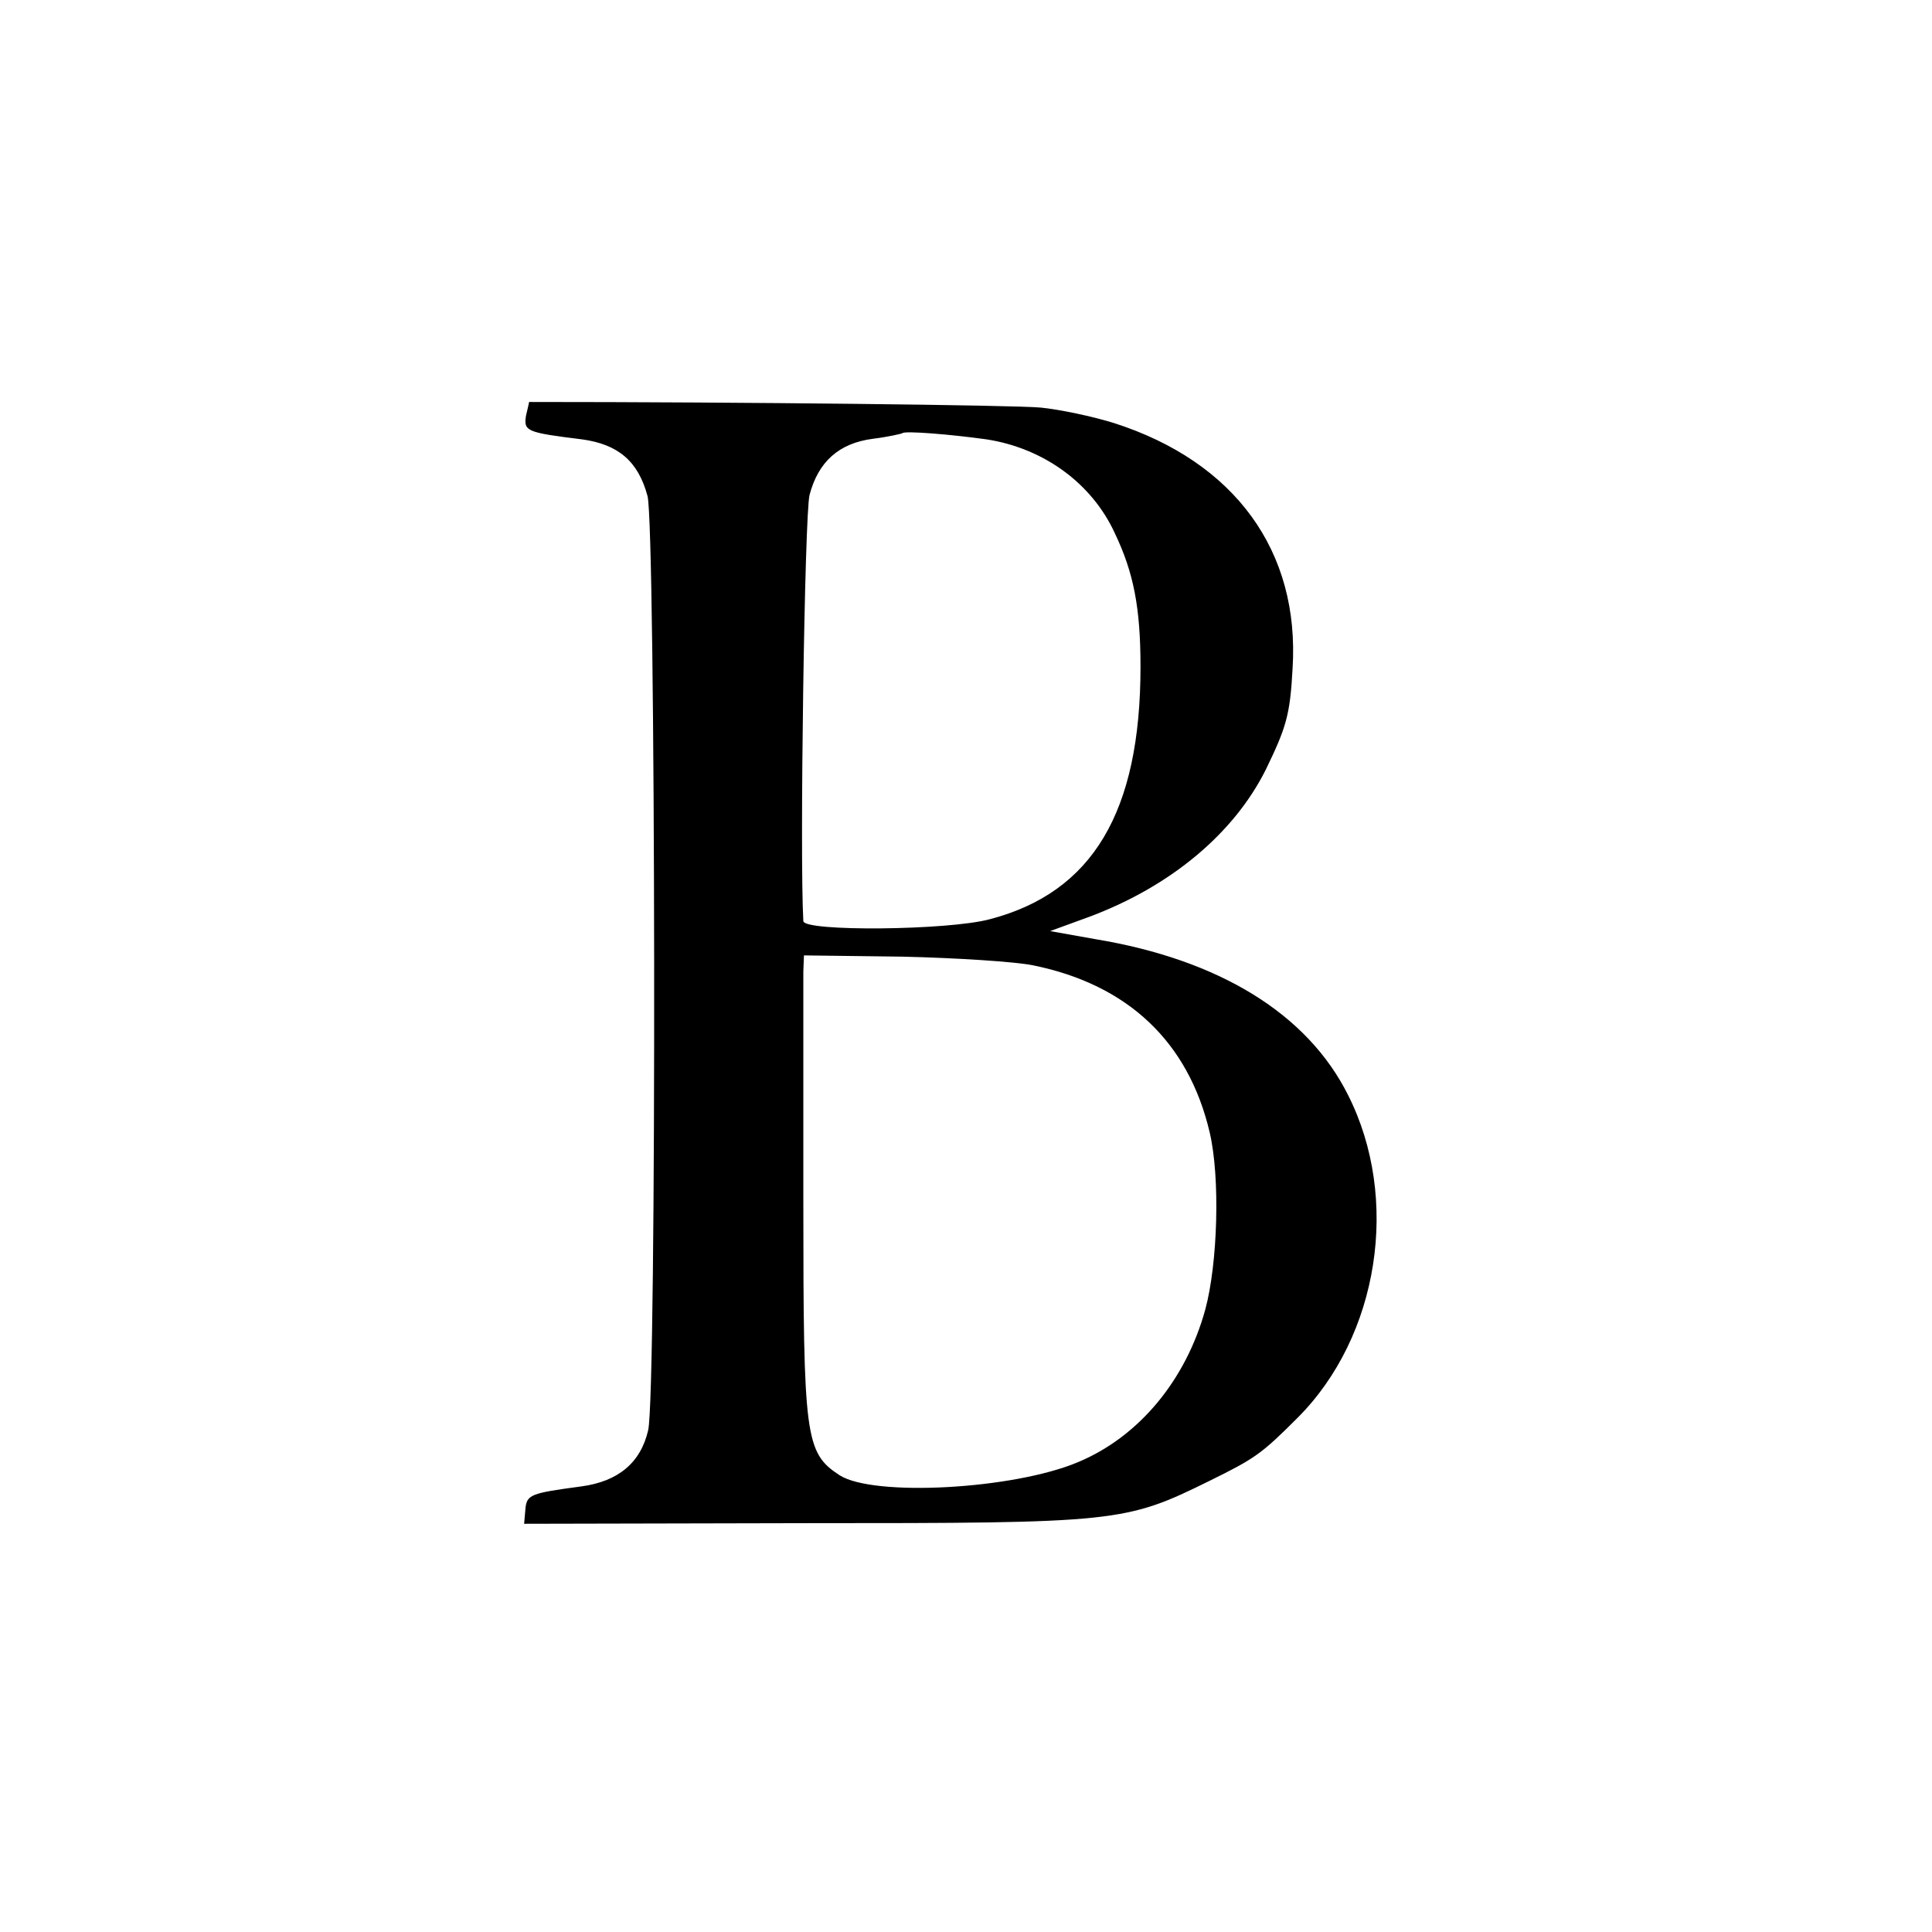
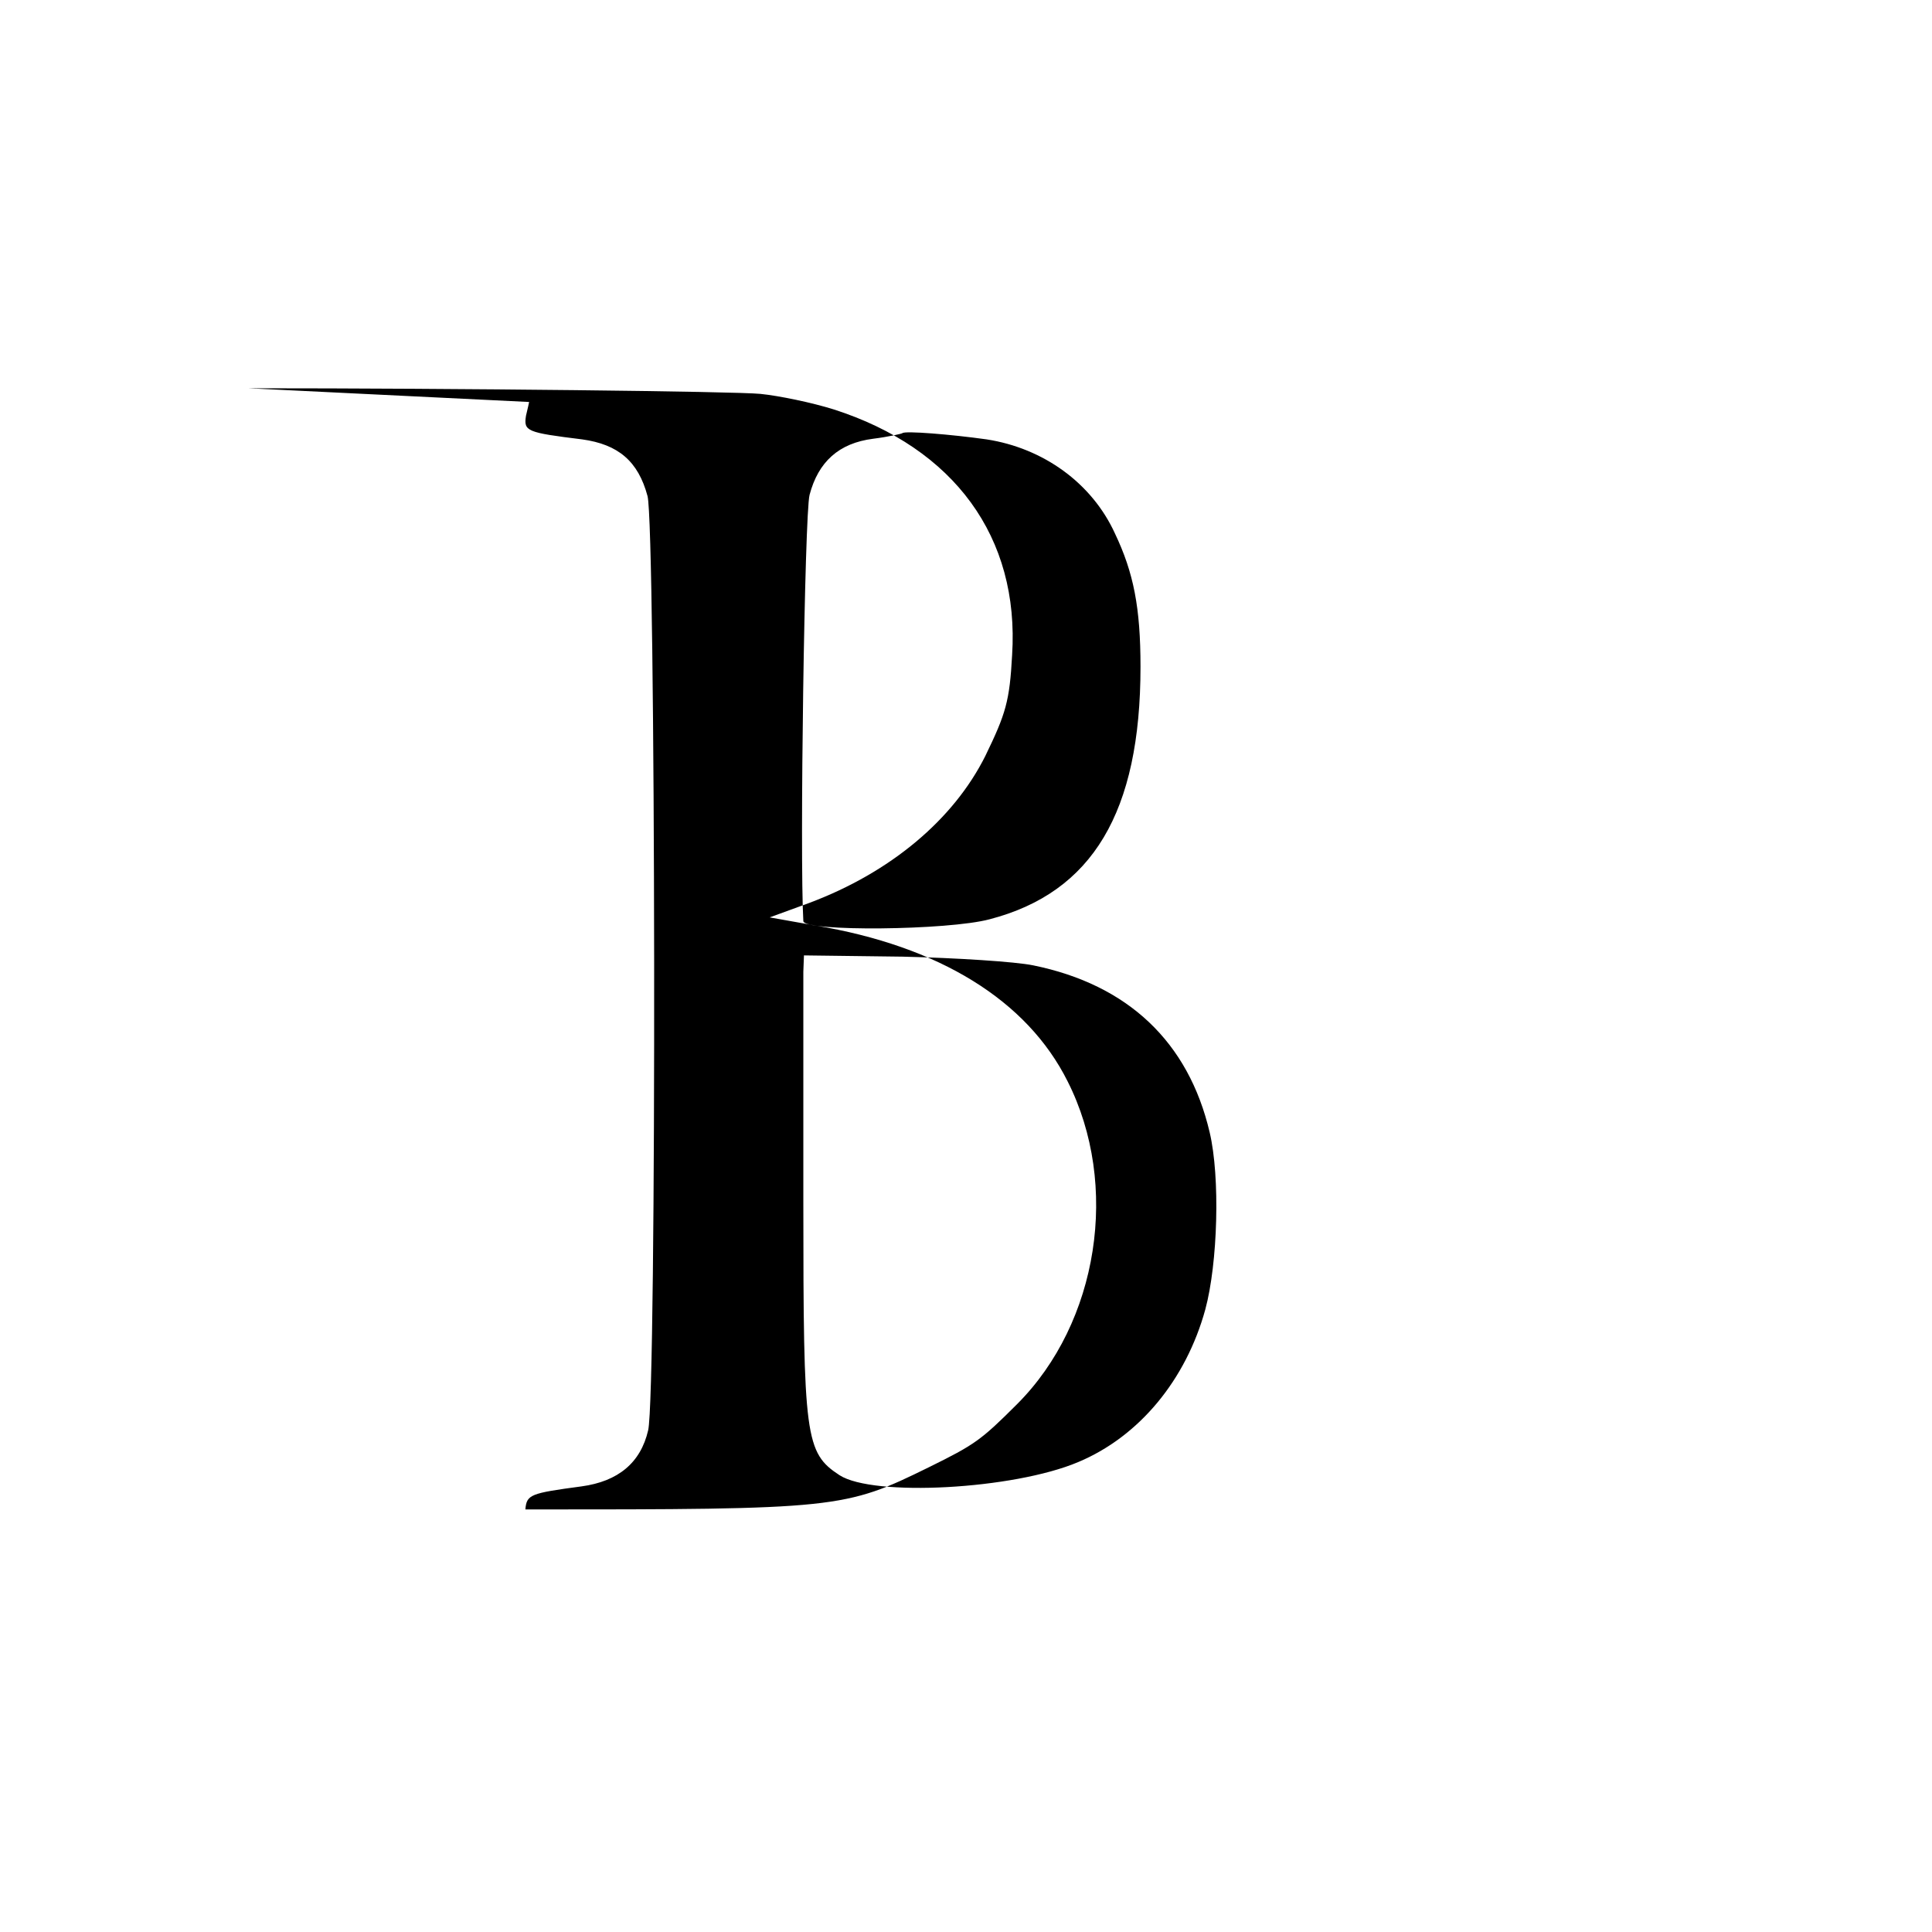
<svg xmlns="http://www.w3.org/2000/svg" version="1.0" width="310pt" height="310pt" viewBox="0 0 310 310" preserveAspectRatio="xMidYMid meet">
  <g transform="translate(0,310) scale(0.1,-0.1)" fill="#000000" stroke="none">
-     <path d="M849 2455 c0 0 -2 -10 -5 -22 -4 -25 1 -27 90 -38 58 -8 90 -35 105 -91 13 -49 15 -1441 1 -1499 -12 -52 -48 -82 -107 -90 -82 -11 -88 -13 -90 -37 l-2 -23 452 1 c501 0 512 1 648 68 73 36 83 43 141 101 131 131 165 352 81 518 -65 130 -206 217 -405 250 l-73 13 63 23 c131 49 232 134 283 236 33 68 39 88 43 162 12 189 -93 332 -286 394 -35 11 -88 22 -118 25 -41 4 -482 9 -821 9z m734 -60 c91 -14 169 -70 206 -151 30 -63 41 -119 41 -214 0 -233 -77 -362 -242 -405 -67 -18 -298 -20 -299 -3 -6 102 2 654 10 684 14 53 47 83 102 90 24 3 46 8 47 9 4 4 78 -2 135 -10z m75 -844 c152 -31 249 -123 283 -268 17 -72 13 -210 -7 -284 -31 -113 -106 -204 -204 -245 -104 -44 -329 -56 -383 -21 -55 36 -58 60 -58 437 0 190 0 357 0 371 l1 26 158 -2 c86 -2 181 -8 210 -14z" />
+     <path d="M849 2455 c0 0 -2 -10 -5 -22 -4 -25 1 -27 90 -38 58 -8 90 -35 105 -91 13 -49 15 -1441 1 -1499 -12 -52 -48 -82 -107 -90 -82 -11 -88 -13 -90 -37 c501 0 512 1 648 68 73 36 83 43 141 101 131 131 165 352 81 518 -65 130 -206 217 -405 250 l-73 13 63 23 c131 49 232 134 283 236 33 68 39 88 43 162 12 189 -93 332 -286 394 -35 11 -88 22 -118 25 -41 4 -482 9 -821 9z m734 -60 c91 -14 169 -70 206 -151 30 -63 41 -119 41 -214 0 -233 -77 -362 -242 -405 -67 -18 -298 -20 -299 -3 -6 102 2 654 10 684 14 53 47 83 102 90 24 3 46 8 47 9 4 4 78 -2 135 -10z m75 -844 c152 -31 249 -123 283 -268 17 -72 13 -210 -7 -284 -31 -113 -106 -204 -204 -245 -104 -44 -329 -56 -383 -21 -55 36 -58 60 -58 437 0 190 0 357 0 371 l1 26 158 -2 c86 -2 181 -8 210 -14z" />
  </g>
</svg>